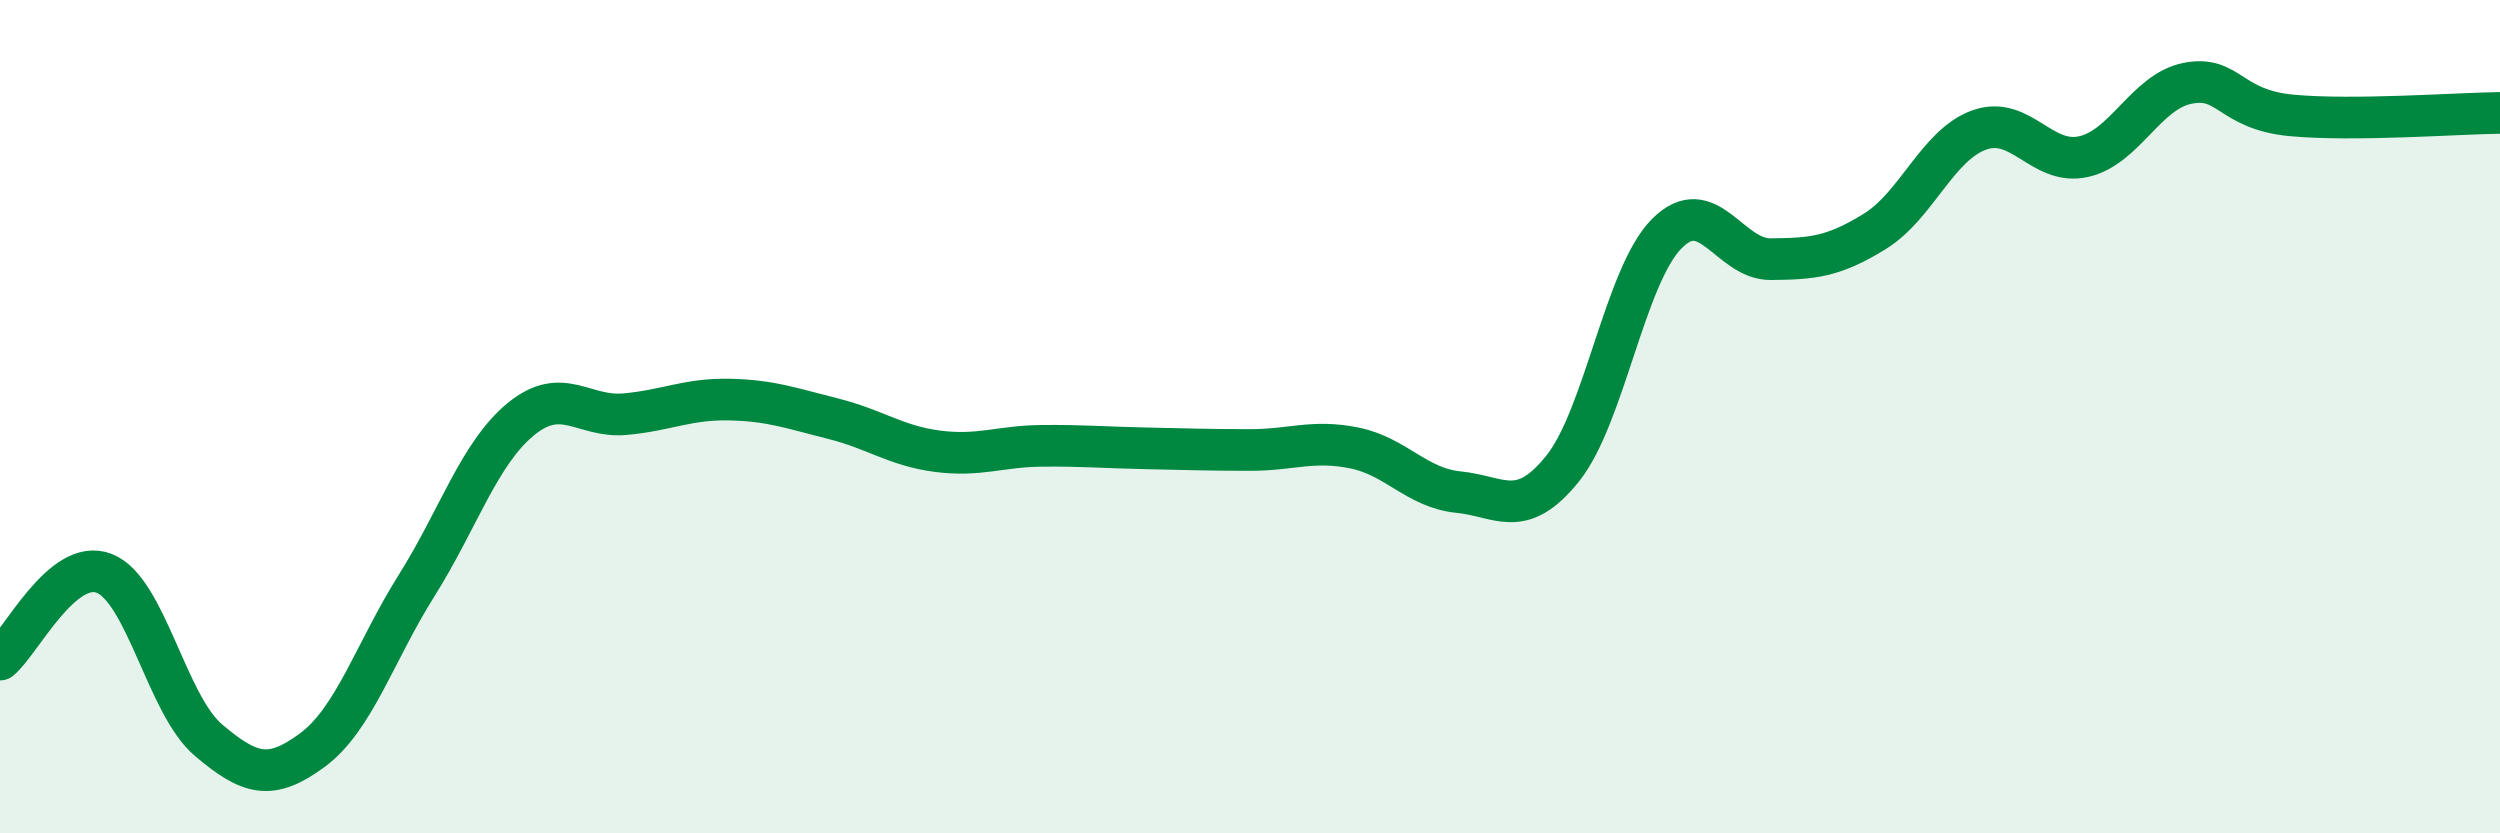
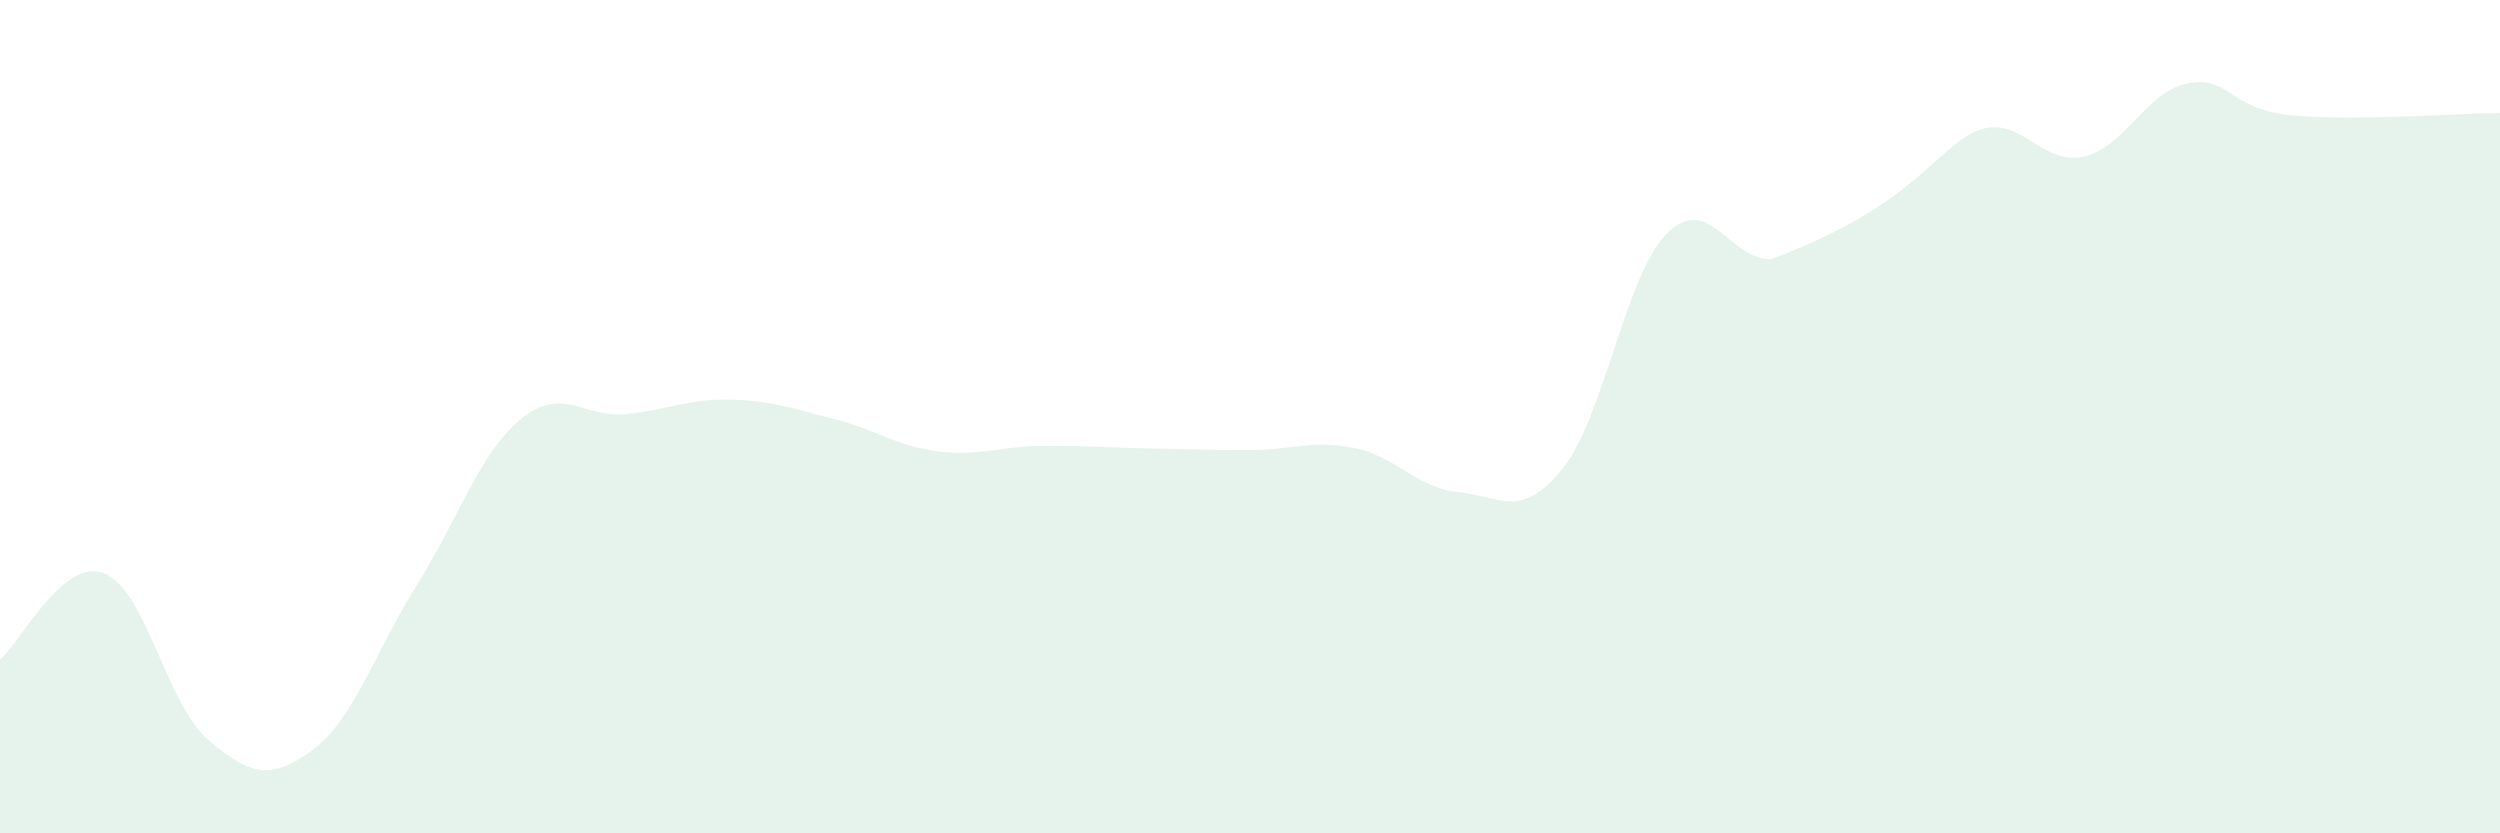
<svg xmlns="http://www.w3.org/2000/svg" width="60" height="20" viewBox="0 0 60 20">
-   <path d="M 0,15.83 C 0.5,15.42 1.5,13.37 2.5,13.76 C 3.5,14.15 4,16.91 5,17.76 C 6,18.61 6.5,18.74 7.5,18 C 8.5,17.26 9,15.64 10,14.05 C 11,12.46 11.5,10.88 12.5,10.06 C 13.5,9.24 14,10.03 15,9.94 C 16,9.85 16.5,9.57 17.5,9.59 C 18.5,9.61 19,9.8 20,10.05 C 21,10.3 21.5,10.7 22.5,10.83 C 23.5,10.96 24,10.71 25,10.7 C 26,10.69 26.5,10.74 27.5,10.76 C 28.5,10.78 29,10.8 30,10.8 C 31,10.8 31.5,10.55 32.5,10.75 C 33.5,10.95 34,11.71 35,11.81 C 36,11.91 36.5,12.49 37.5,11.25 C 38.5,10.01 39,6.62 40,5.61 C 41,4.6 41.5,6.23 42.5,6.22 C 43.5,6.21 44,6.17 45,5.55 C 46,4.93 46.5,3.48 47.5,3.12 C 48.5,2.76 49,3.98 50,3.76 C 51,3.54 51.5,2.2 52.5,2 C 53.5,1.8 53.5,2.63 55,2.77 C 56.5,2.91 59,2.72 60,2.71L60 20L0 20Z" fill="#008740" opacity="0.1" stroke-linecap="round" stroke-linejoin="round" />
-   <path d="M 0,15.83 C 0.5,15.42 1.5,13.37 2.5,13.76 C 3.5,14.15 4,16.91 5,17.76 C 6,18.61 6.5,18.74 7.5,18 C 8.5,17.26 9,15.64 10,14.05 C 11,12.46 11.5,10.88 12.5,10.06 C 13.5,9.24 14,10.03 15,9.94 C 16,9.85 16.5,9.57 17.5,9.59 C 18.5,9.61 19,9.8 20,10.05 C 21,10.3 21.5,10.7 22.5,10.83 C 23.5,10.96 24,10.71 25,10.7 C 26,10.69 26.5,10.74 27.5,10.76 C 28.5,10.78 29,10.8 30,10.8 C 31,10.8 31.5,10.55 32.5,10.75 C 33.5,10.95 34,11.71 35,11.81 C 36,11.91 36.5,12.49 37.5,11.25 C 38.5,10.01 39,6.62 40,5.61 C 41,4.6 41.5,6.23 42.5,6.22 C 43.5,6.21 44,6.17 45,5.55 C 46,4.93 46.5,3.48 47.5,3.12 C 48.5,2.76 49,3.98 50,3.76 C 51,3.54 51.5,2.2 52.5,2 C 53.5,1.8 53.5,2.63 55,2.77 C 56.5,2.91 59,2.72 60,2.71" stroke="#008740" stroke-width="1" fill="none" stroke-linecap="round" stroke-linejoin="round" />
+   <path d="M 0,15.83 C 0.5,15.42 1.5,13.37 2.5,13.76 C 3.5,14.15 4,16.91 5,17.76 C 6,18.61 6.5,18.74 7.5,18 C 8.5,17.26 9,15.64 10,14.05 C 11,12.46 11.5,10.88 12.5,10.06 C 13.5,9.24 14,10.03 15,9.94 C 16,9.85 16.5,9.57 17.5,9.59 C 18.5,9.61 19,9.8 20,10.05 C 21,10.3 21.5,10.7 22.5,10.83 C 23.5,10.96 24,10.71 25,10.7 C 26,10.69 26.5,10.74 27.5,10.76 C 28.5,10.78 29,10.8 30,10.8 C 31,10.8 31.5,10.55 32.5,10.75 C 33.5,10.95 34,11.71 35,11.81 C 36,11.91 36.5,12.49 37.5,11.25 C 38.5,10.01 39,6.62 40,5.61 C 41,4.6 41.5,6.23 42.5,6.22 C 46,4.93 46.5,3.48 47.5,3.12 C 48.5,2.76 49,3.98 50,3.76 C 51,3.54 51.5,2.2 52.5,2 C 53.5,1.8 53.5,2.63 55,2.77 C 56.5,2.91 59,2.72 60,2.71L60 20L0 20Z" fill="#008740" opacity="0.1" stroke-linecap="round" stroke-linejoin="round" />
</svg>